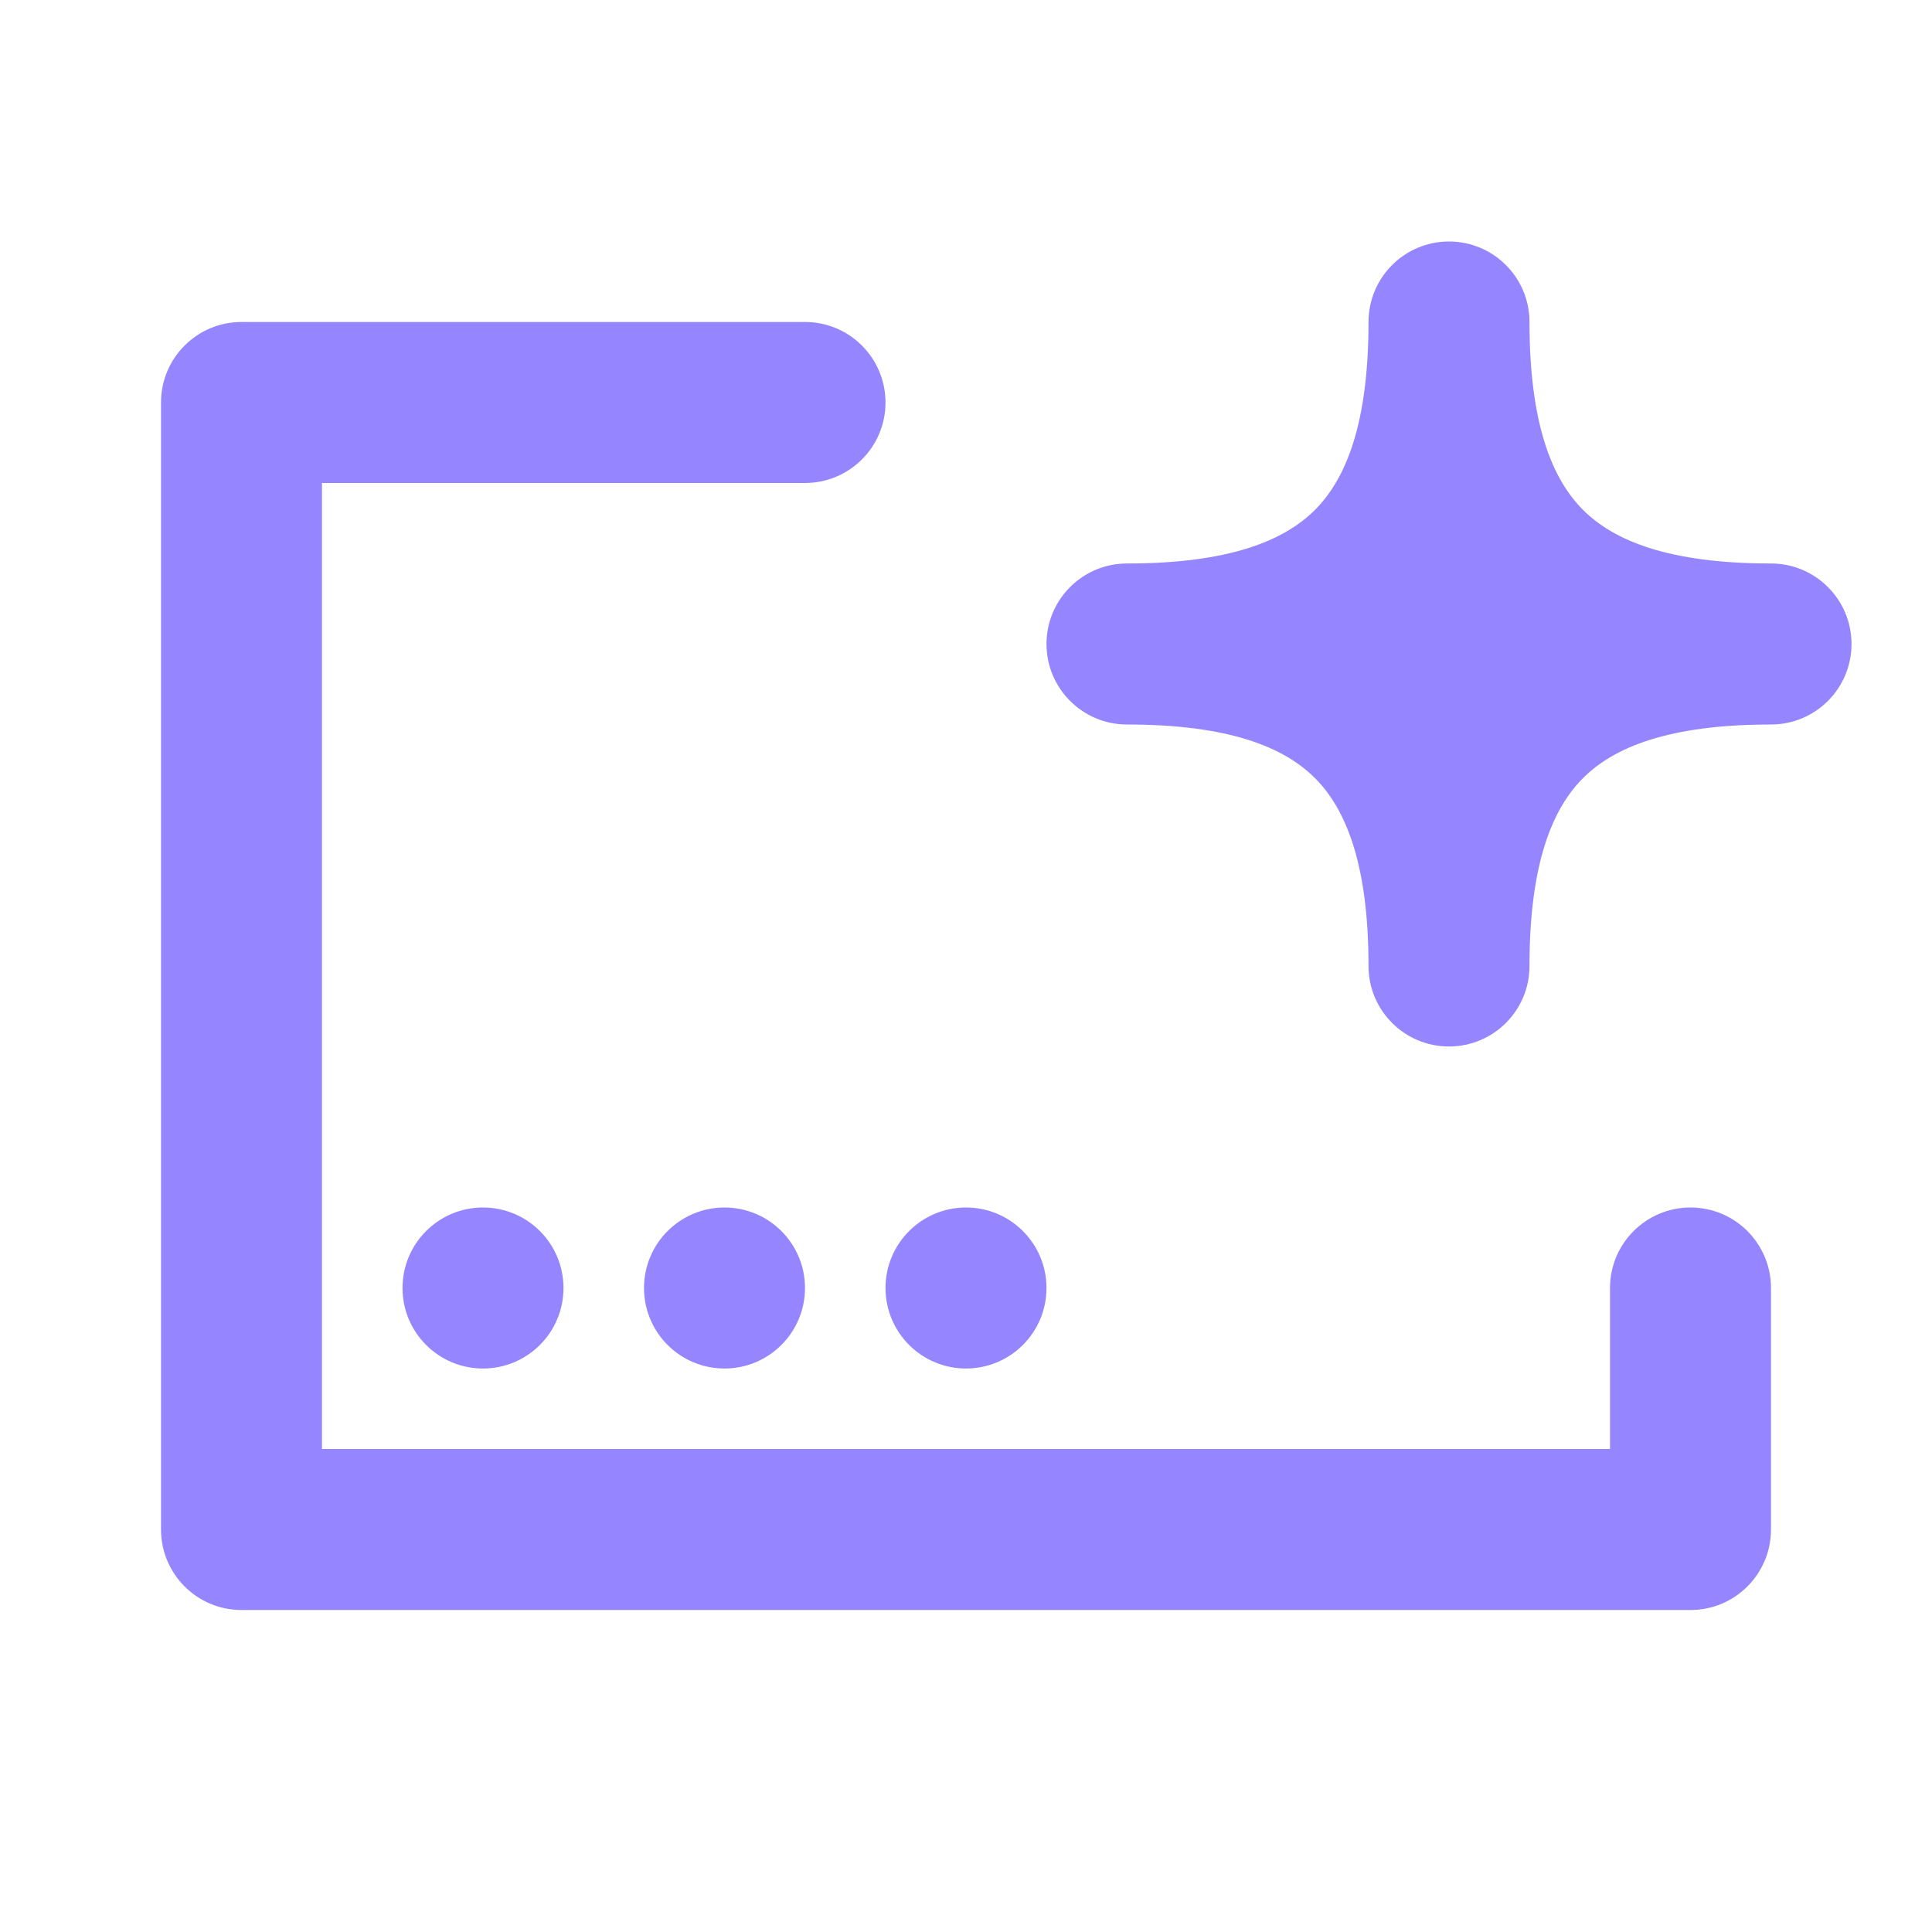
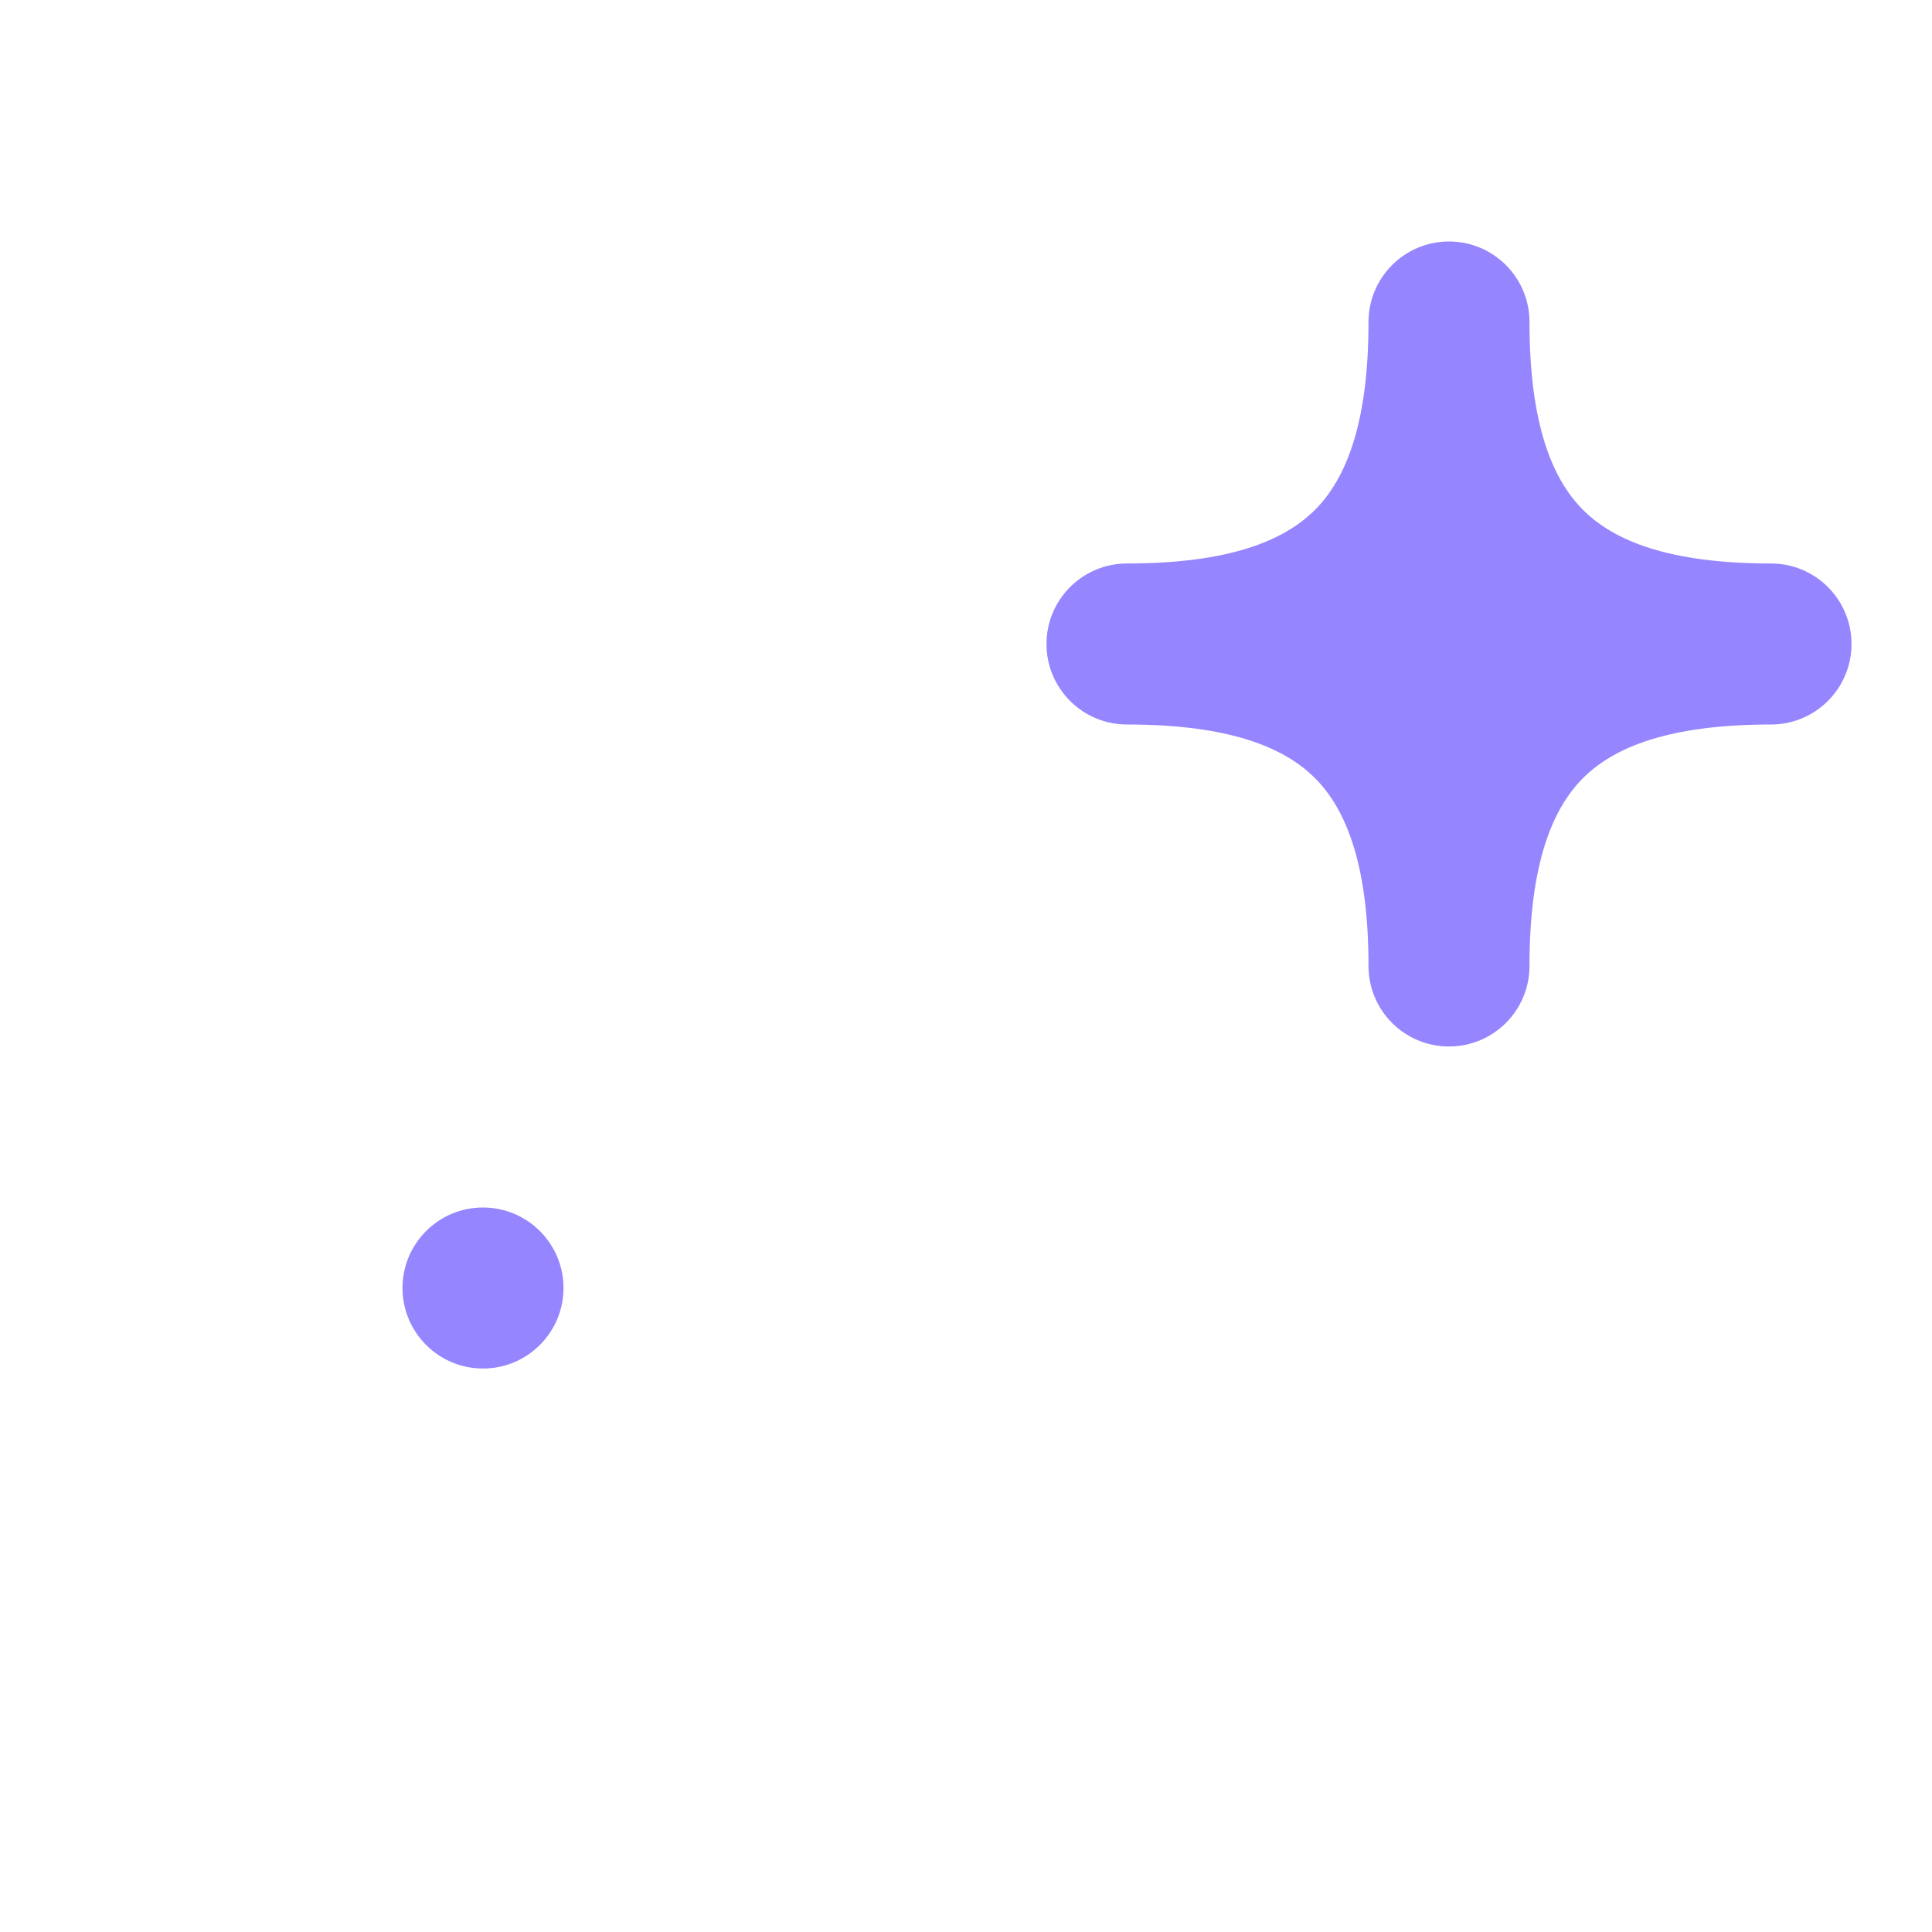
<svg xmlns="http://www.w3.org/2000/svg" width="59" height="59" viewBox="0 0 59 59" fill="none">
  <path d="M17.208 39.333C17.208 37.976 16.108 36.875 14.75 36.875C13.392 36.875 12.292 37.976 12.292 39.333C12.292 40.691 13.392 41.792 14.75 41.792C16.108 41.792 17.208 40.691 17.208 39.333Z" fill="#9585FF" />
-   <path d="M24.583 39.333C24.583 37.976 23.483 36.875 22.125 36.875C20.767 36.875 19.667 37.976 19.667 39.333C19.667 40.691 20.767 41.792 22.125 41.792C23.483 41.792 24.583 40.691 24.583 39.333Z" fill="#9585FF" />
-   <path d="M29.5 36.875C30.858 36.875 31.958 37.976 31.958 39.333C31.958 40.691 30.858 41.792 29.5 41.792C28.142 41.792 27.042 40.691 27.042 39.333C27.042 37.976 28.142 36.875 29.5 36.875Z" fill="#9585FF" />
-   <path d="M4.917 46.708C4.917 48.066 6.017 49.167 7.375 49.167H51.625C52.983 49.167 54.083 48.066 54.083 46.708V39.333C54.083 37.976 52.983 36.875 51.625 36.875C50.267 36.875 49.167 37.976 49.167 39.333V44.25H9.833V14.75H24.583C25.941 14.75 27.042 13.649 27.042 12.292C27.042 10.934 25.941 9.833 24.583 9.833H7.375C6.017 9.833 4.917 10.934 4.917 12.292V46.708Z" fill="#9585FF" />
  <path d="M44.25 31.958C45.608 31.958 46.708 30.858 46.708 29.5C46.708 26.386 47.401 24.704 48.344 23.761C49.288 22.817 50.969 22.125 54.083 22.125C55.441 22.125 56.542 21.024 56.542 19.667C56.542 18.309 55.441 17.208 54.083 17.208C50.969 17.208 49.288 16.516 48.344 15.572C47.401 14.629 46.708 12.947 46.708 9.833C46.708 8.476 45.608 7.375 44.25 7.375C42.892 7.375 41.792 8.476 41.792 9.833C41.792 12.947 41.099 14.629 40.156 15.572C39.212 16.516 37.531 17.208 34.417 17.208C33.059 17.208 31.958 18.309 31.958 19.667C31.958 21.024 33.059 22.125 34.417 22.125C37.531 22.125 39.212 22.817 40.156 23.761C41.099 24.704 41.792 26.386 41.792 29.5C41.792 30.858 42.892 31.958 44.25 31.958Z" fill="#9585FF" />
</svg>